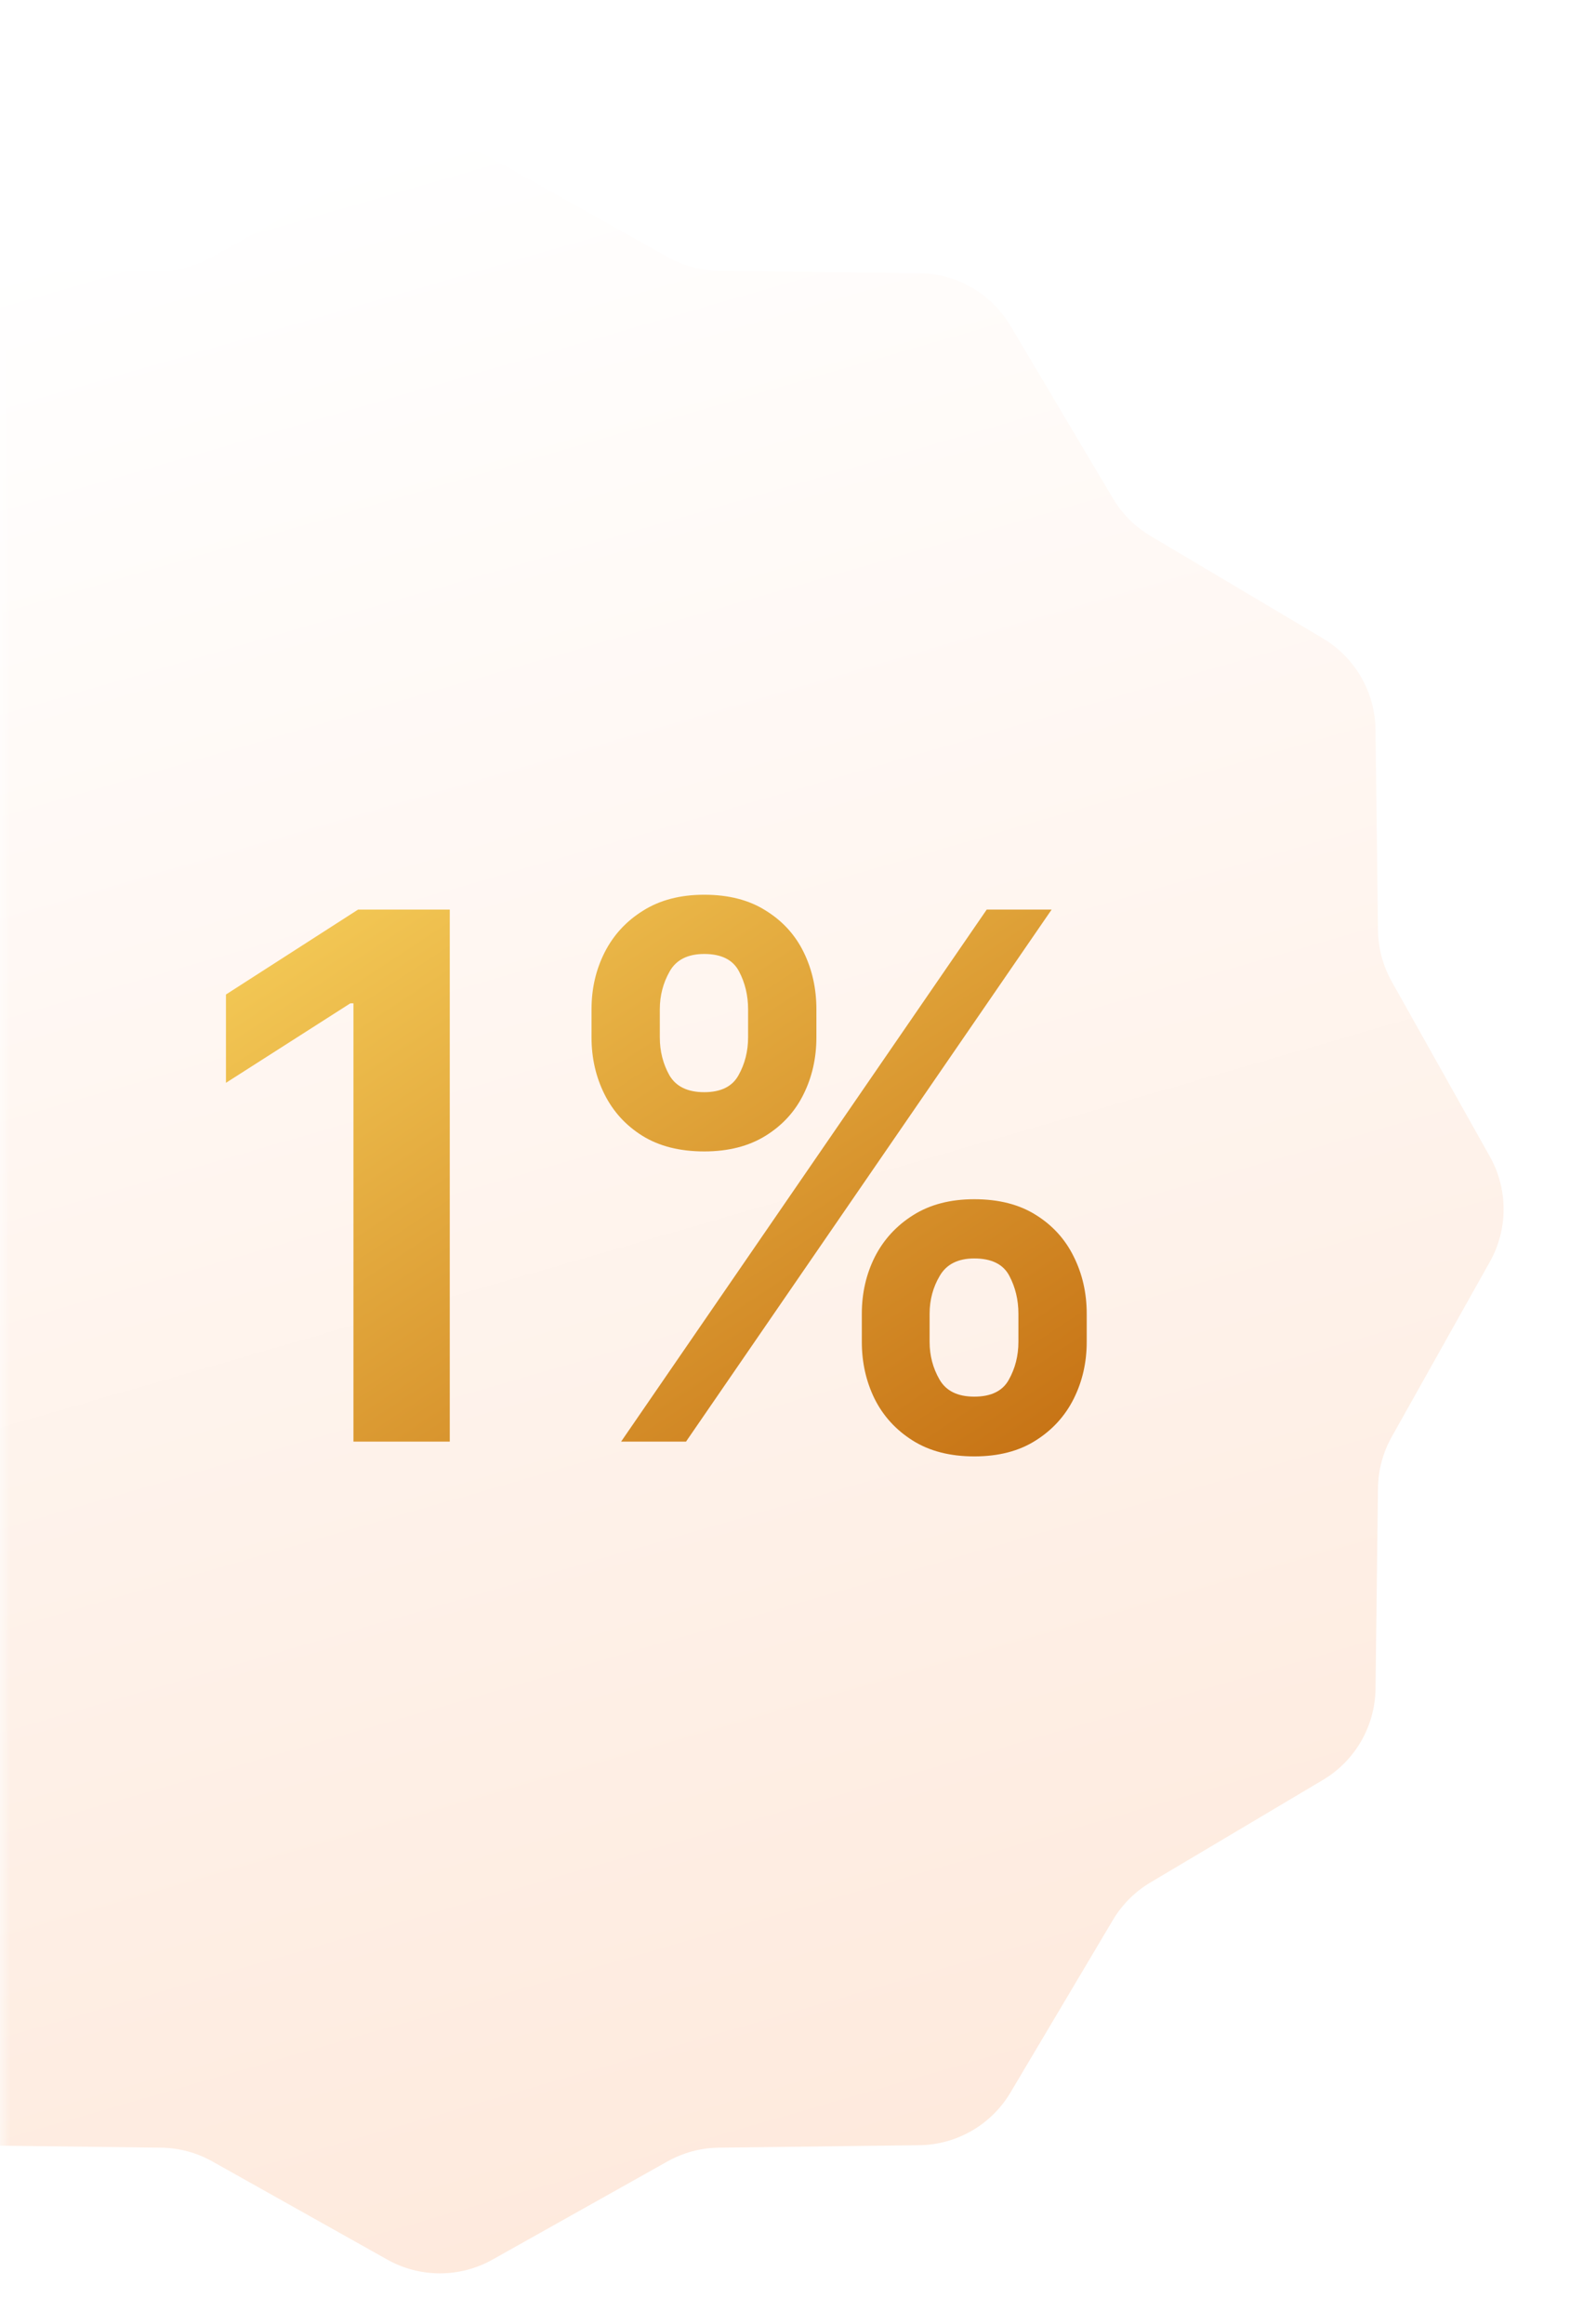
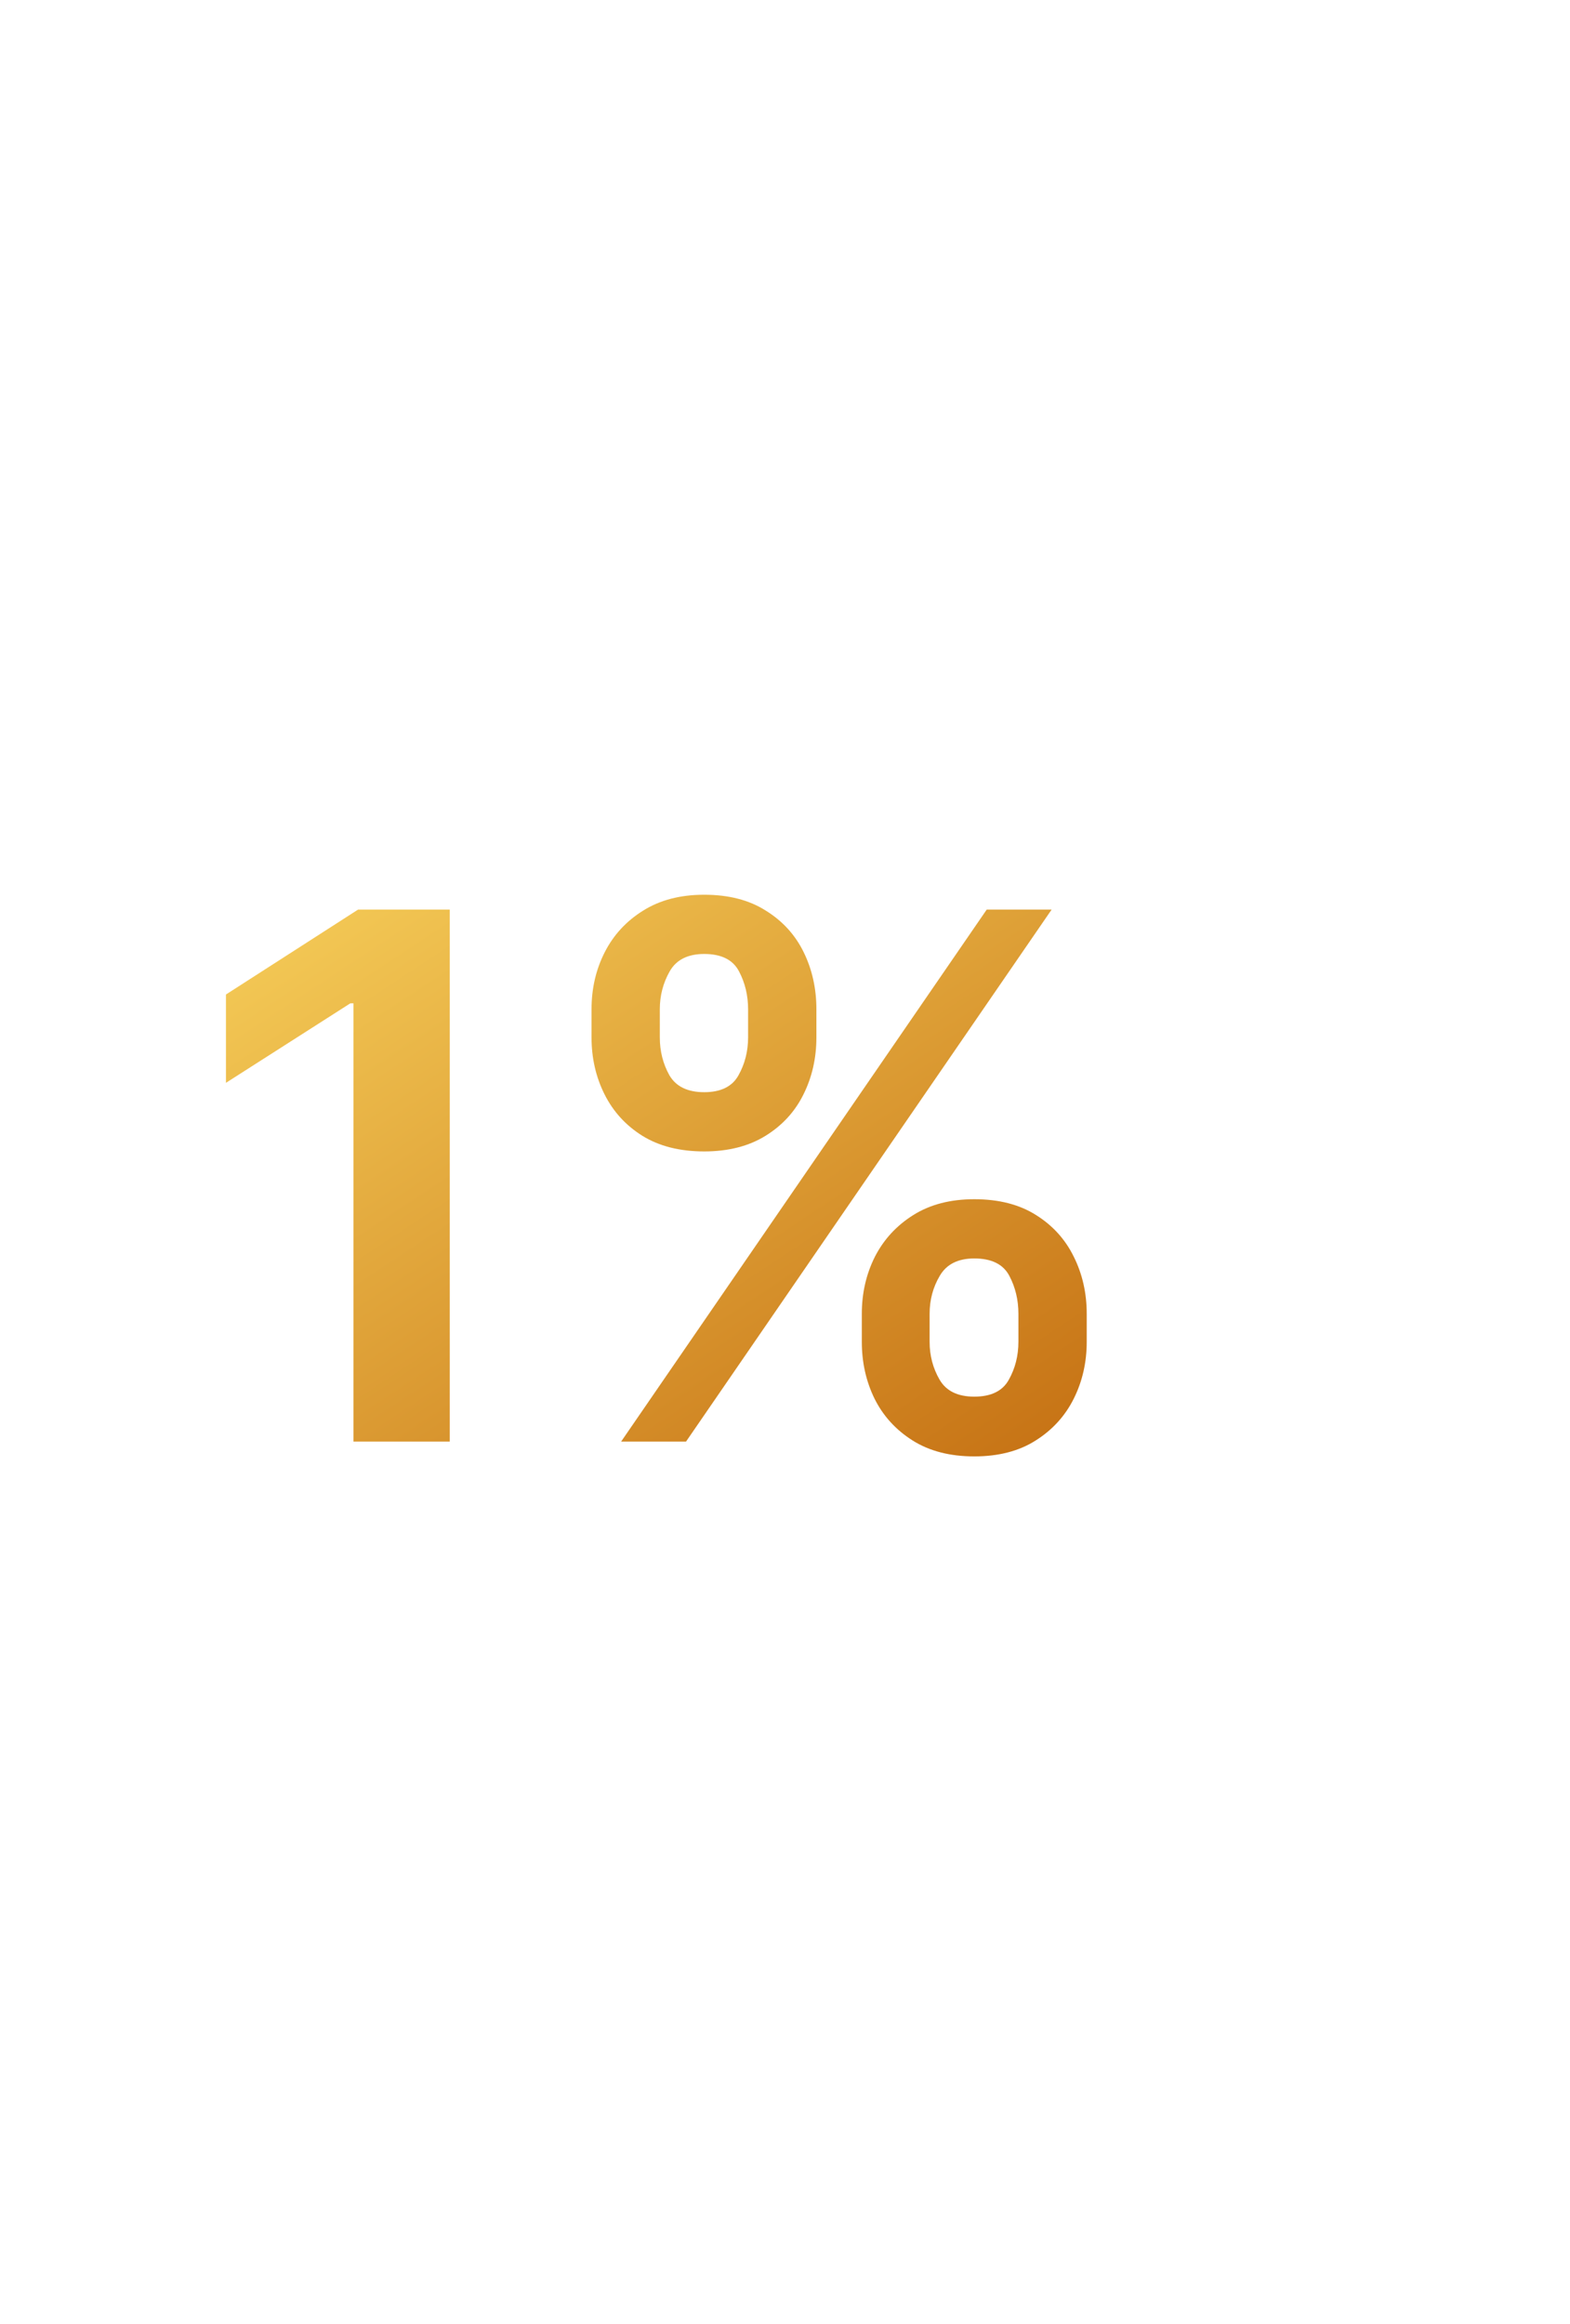
<svg xmlns="http://www.w3.org/2000/svg" width="73" height="108" viewBox="0 0 73 108" fill="none">
  <mask id="mask0_173_558" style="mask-type:alpha" maskUnits="userSpaceOnUse" x="0" y="0" width="73" height="108">
    <rect width="72.277" height="108" fill="#9B1E26" />
  </mask>
  <g mask="url(#mask0_173_558)">
    <g filter="url(#filter0_d_173_558)">
-       <path d="M18.008 3.378C19.527 2.525 21.381 2.525 22.9 3.378L31.035 7.941C31.764 8.35 32.584 8.57 33.419 8.58L42.746 8.695C44.488 8.717 46.093 9.644 46.983 11.142L51.746 19.161C52.173 19.879 52.773 20.479 53.491 20.906L61.51 25.669C63.008 26.559 63.935 28.164 63.957 29.906L64.072 39.233C64.082 40.068 64.302 40.888 64.711 41.617L69.274 49.752C70.126 51.271 70.126 53.125 69.274 54.644L64.711 62.779C64.302 63.508 64.082 64.327 64.072 65.163L63.957 74.49C63.935 76.231 63.008 77.837 61.51 78.726L53.491 83.49C52.773 83.916 52.173 84.517 51.746 85.235L46.983 93.254C46.093 94.752 44.488 95.679 42.746 95.701L33.419 95.816C32.584 95.826 31.764 96.046 31.035 96.455L22.9 101.018C21.381 101.87 19.527 101.87 18.008 101.018L9.873 96.455C9.144 96.046 8.325 95.826 7.489 95.816L-1.838 95.701C-3.58 95.679 -5.185 94.752 -6.074 93.254L-10.838 85.235C-11.264 84.517 -11.865 83.916 -12.583 83.49L-20.602 78.726C-22.1 77.837 -23.027 76.232 -23.049 74.49L-23.164 65.163C-23.174 64.327 -23.394 63.508 -23.803 62.779L-28.366 54.644C-29.218 53.125 -29.218 51.271 -28.366 49.752L-23.803 41.617C-23.394 40.888 -23.174 40.068 -23.164 39.233L-23.049 29.906C-23.027 28.164 -22.1 26.559 -20.602 25.669L-12.583 20.906C-11.865 20.479 -11.264 19.879 -10.838 19.161L-6.074 11.142C-5.185 9.644 -3.58 8.717 -1.838 8.695L7.489 8.58C8.325 8.57 9.144 8.35 9.873 7.941L18.008 3.378Z" fill="url(#paint0_linear_173_558)" />
-     </g>
+       </g>
    <path d="M20.913 42.273V67H16.434V46.631H16.289L10.506 50.326V46.221L16.651 42.273H20.913ZM40.072 62.364V61.06C40.072 60.102 40.274 59.22 40.676 58.416C41.087 57.611 41.682 56.963 42.463 56.472C43.244 55.981 44.19 55.735 45.3 55.735C46.444 55.735 47.401 55.981 48.174 56.472C48.947 56.955 49.53 57.599 49.925 58.403C50.327 59.208 50.529 60.094 50.529 61.06V62.364C50.529 63.322 50.327 64.203 49.925 65.008C49.522 65.813 48.931 66.461 48.15 66.952C47.377 67.443 46.427 67.688 45.3 67.688C44.174 67.688 43.22 67.443 42.439 66.952C41.658 66.461 41.067 65.813 40.664 65.008C40.27 64.203 40.072 63.322 40.072 62.364ZM43.224 61.06V62.364C43.224 62.999 43.377 63.583 43.683 64.114C43.989 64.646 44.528 64.911 45.3 64.911C46.081 64.911 46.617 64.65 46.906 64.126C47.204 63.595 47.353 63.008 47.353 62.364V61.06C47.353 60.416 47.212 59.828 46.931 59.297C46.649 58.758 46.105 58.488 45.3 58.488C44.544 58.488 44.009 58.758 43.695 59.297C43.381 59.828 43.224 60.416 43.224 61.06ZM27.504 48.213V46.909C27.504 45.943 27.709 45.058 28.119 44.253C28.53 43.448 29.126 42.804 29.906 42.321C30.687 41.83 31.633 41.584 32.744 41.584C33.879 41.584 34.833 41.83 35.605 42.321C36.386 42.804 36.974 43.448 37.368 44.253C37.762 45.058 37.96 45.943 37.96 46.909V48.213C37.96 49.179 37.758 50.064 37.356 50.869C36.962 51.666 36.374 52.306 35.593 52.789C34.812 53.272 33.863 53.514 32.744 53.514C31.609 53.514 30.651 53.272 29.87 52.789C29.097 52.306 28.51 51.662 28.107 50.857C27.705 50.052 27.504 49.171 27.504 48.213ZM30.679 46.909V48.213C30.679 48.857 30.828 49.445 31.126 49.976C31.432 50.499 31.971 50.761 32.744 50.761C33.516 50.761 34.048 50.499 34.337 49.976C34.635 49.445 34.784 48.857 34.784 48.213V46.909C34.784 46.265 34.643 45.678 34.362 45.146C34.08 44.607 33.541 44.337 32.744 44.337C31.979 44.337 31.444 44.607 31.138 45.146C30.832 45.686 30.679 46.273 30.679 46.909ZM28.88 67L45.88 42.273H48.898L31.898 67H28.88Z" fill="url(#paint1_linear_173_558)" />
  </g>
  <defs>
    <filter id="filter0_d_173_558" x="-33.004" y="2.739" width="106.918" height="106.919" filterUnits="userSpaceOnUse" color-interpolation-filters="sRGB">
      <feFlood flood-opacity="0" result="BackgroundImageFix" />
      <feColorMatrix in="SourceAlpha" type="matrix" values="0 0 0 0 0 0 0 0 0 0 0 0 0 0 0 0 0 0 127 0" result="hardAlpha" />
      <feOffset dy="4" />
      <feGaussianBlur stdDeviation="2" />
      <feComposite in2="hardAlpha" operator="out" />
      <feColorMatrix type="matrix" values="0 0 0 0 0 0 0 0 0 0 0 0 0 0 0 0 0 0 0.25 0" />
      <feBlend mode="normal" in2="BackgroundImageFix" result="effect1_dropShadow_173_558" />
      <feBlend mode="normal" in="SourceGraphic" in2="effect1_dropShadow_173_558" result="shape" />
    </filter>
    <linearGradient id="paint0_linear_173_558" x1="20.454" y1="2.006" x2="49.566" y2="102.39" gradientUnits="userSpaceOnUse">
      <stop stop-color="white" />
      <stop offset="1" stop-color="#FEE8DA" />
    </linearGradient>
    <linearGradient id="paint1_linear_173_558" x1="59" y1="74" x2="24.965" y2="22.488" gradientUnits="userSpaceOnUse">
      <stop stop-color="#BA5B03" />
      <stop offset="1" stop-color="#FFDF66" />
    </linearGradient>
  </defs>
</svg>